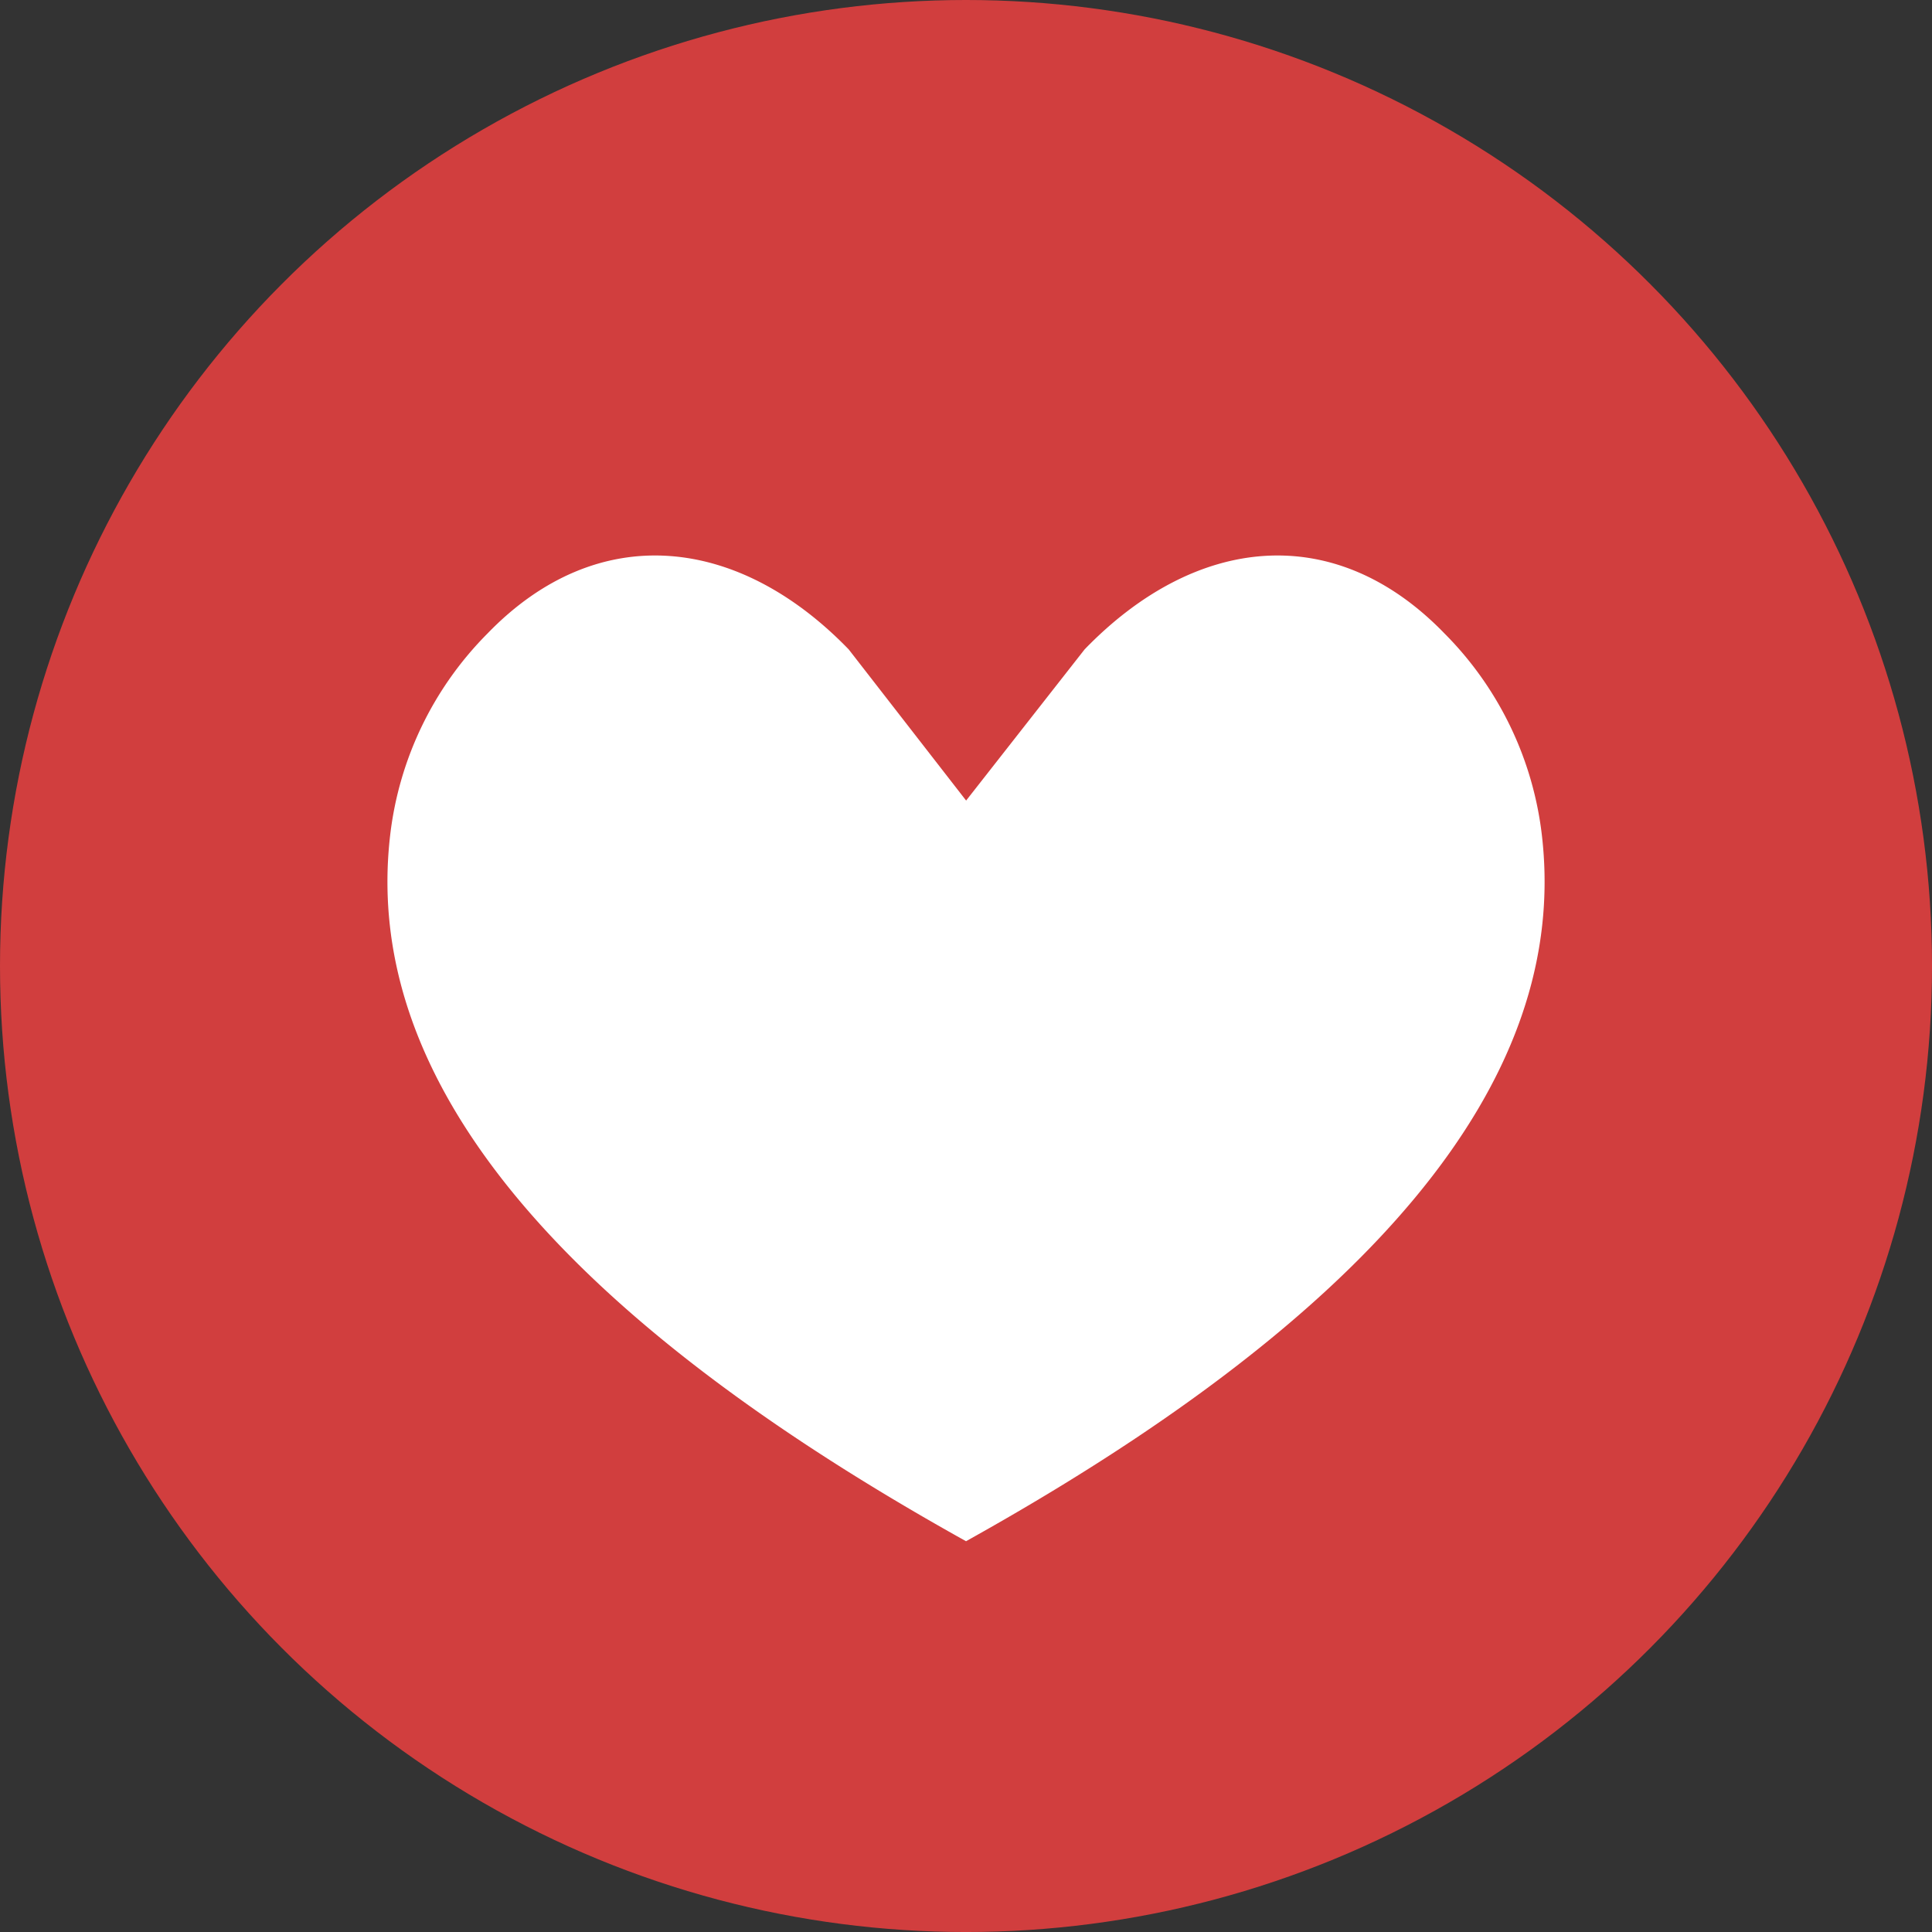
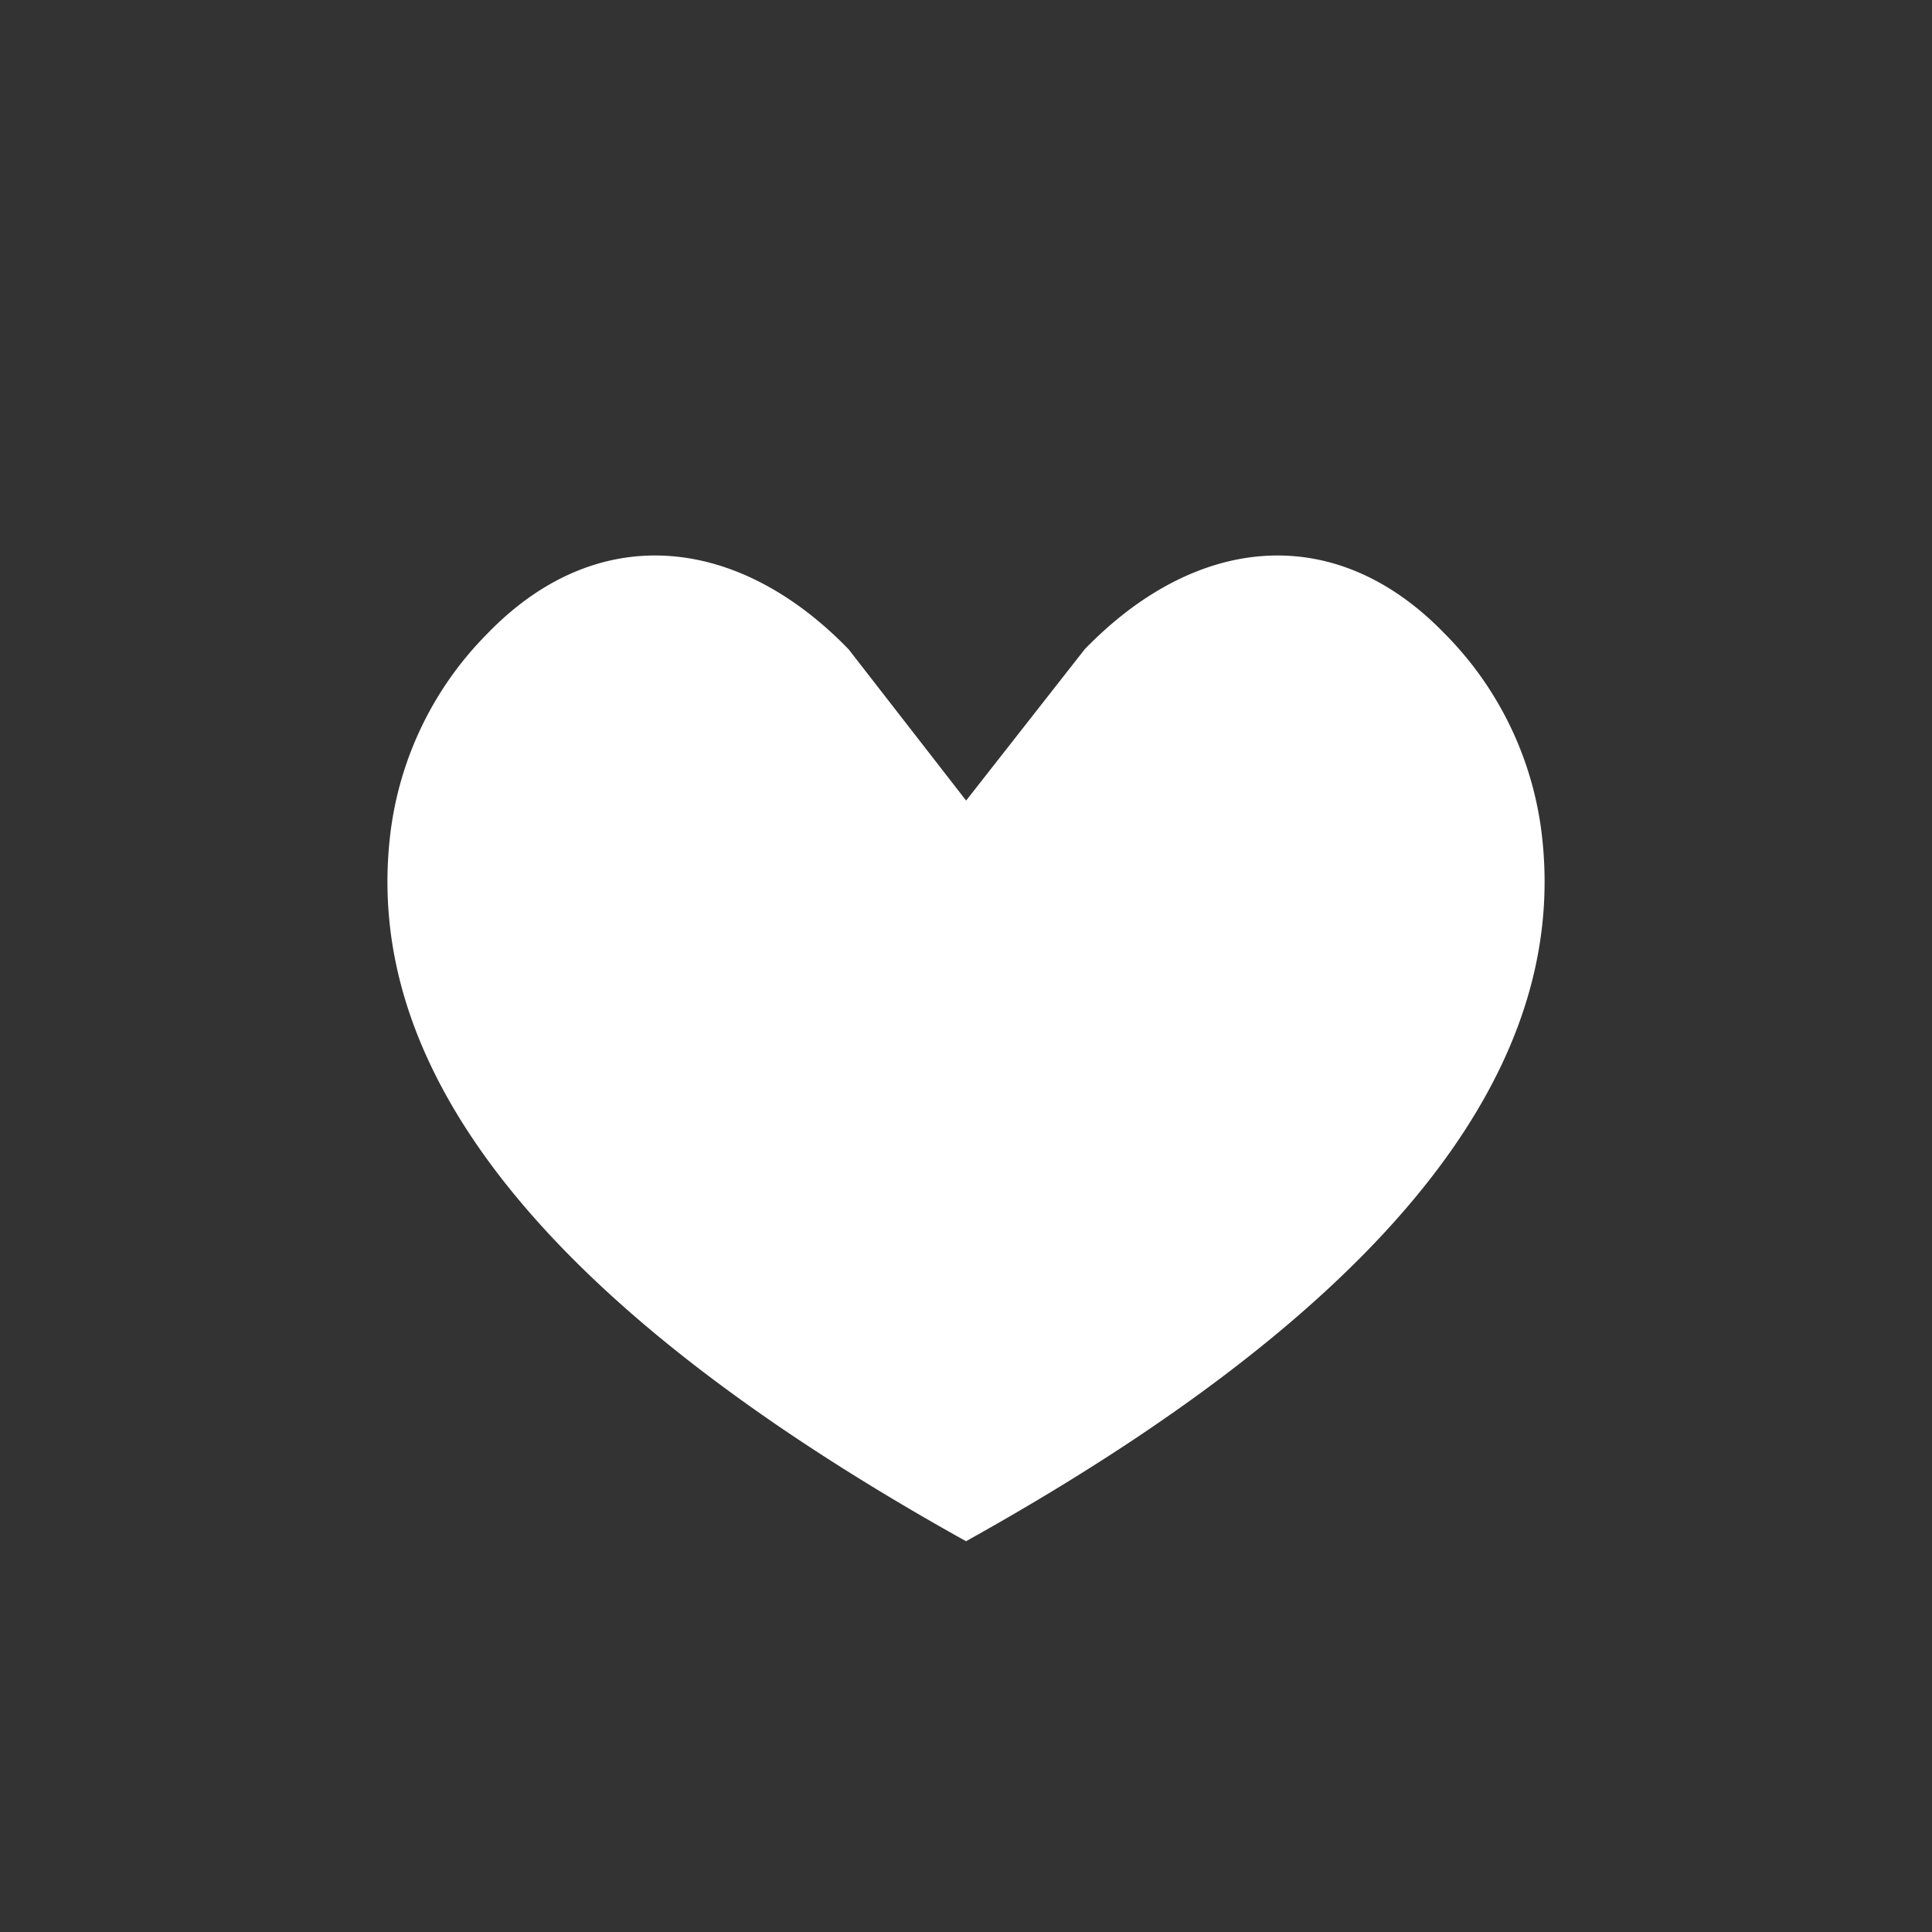
<svg xmlns="http://www.w3.org/2000/svg" width="100.973" height="100.973" viewBox="0 0 100.973 100.973">
  <rect x="0" y="0" width="100.973" height="100.973" fill="#333333" stroke="none" />
  <g id="Love_" data-name="Love'" transform="translate(-192.259 -76.069)">
    <g id="Group_4639" data-name="Group 4639">
-       <circle id="Ellipse_467" data-name="Ellipse 467" cx="50.487" cy="50.487" r="50.487" transform="translate(192.259 76.069)" fill="#d13e3e" />
      <path id="Path_11836" data-name="Path 11836" d="M272.838,119.678a17.864,17.864,0,0,0-5.083-10.5h0c-5.767-5.961-13.043-5.13-18.811.831l-6.192,7.9-6.137-7.9c-5.768-5.961-13.111-6.792-18.878-.831h0a17.869,17.869,0,0,0-5.082,10.5c-1.143,9.673,3.972,22.4,30.086,36.937v.006l.006,0,.006,0v-.006C268.866,142.078,273.981,129.351,272.838,119.678Z" fill="#fff" />
    </g>
  </g>
</svg>